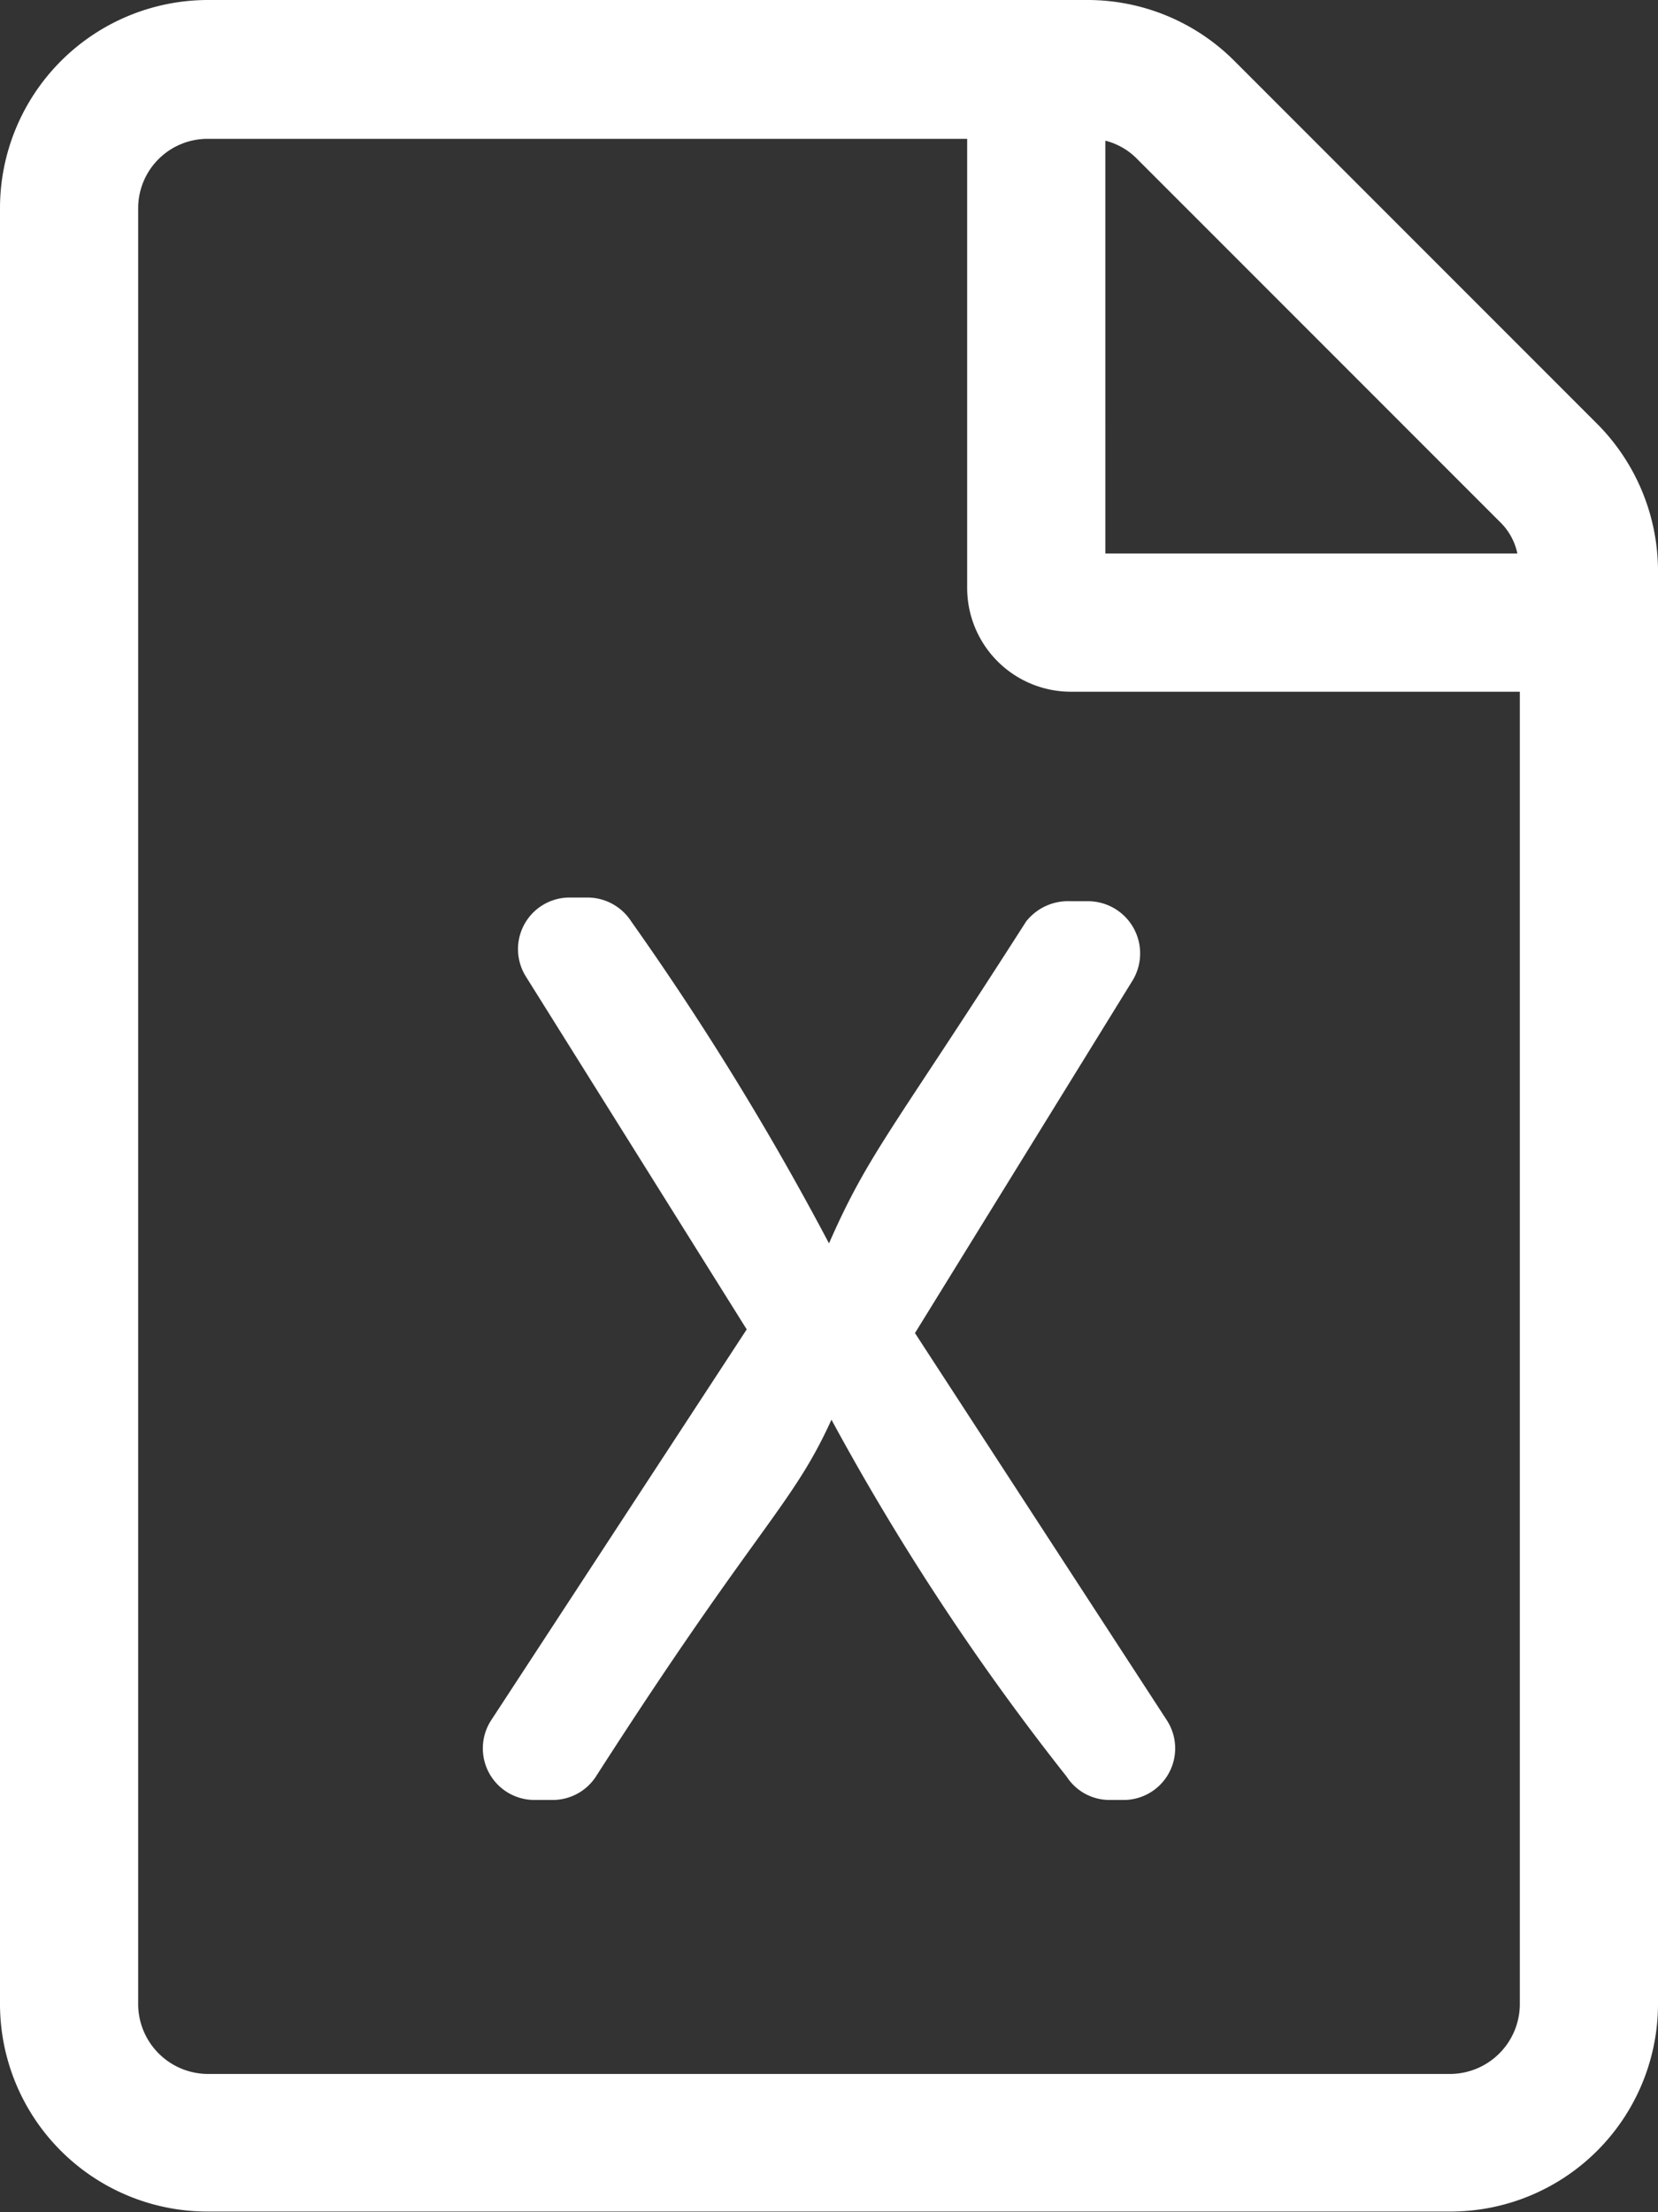
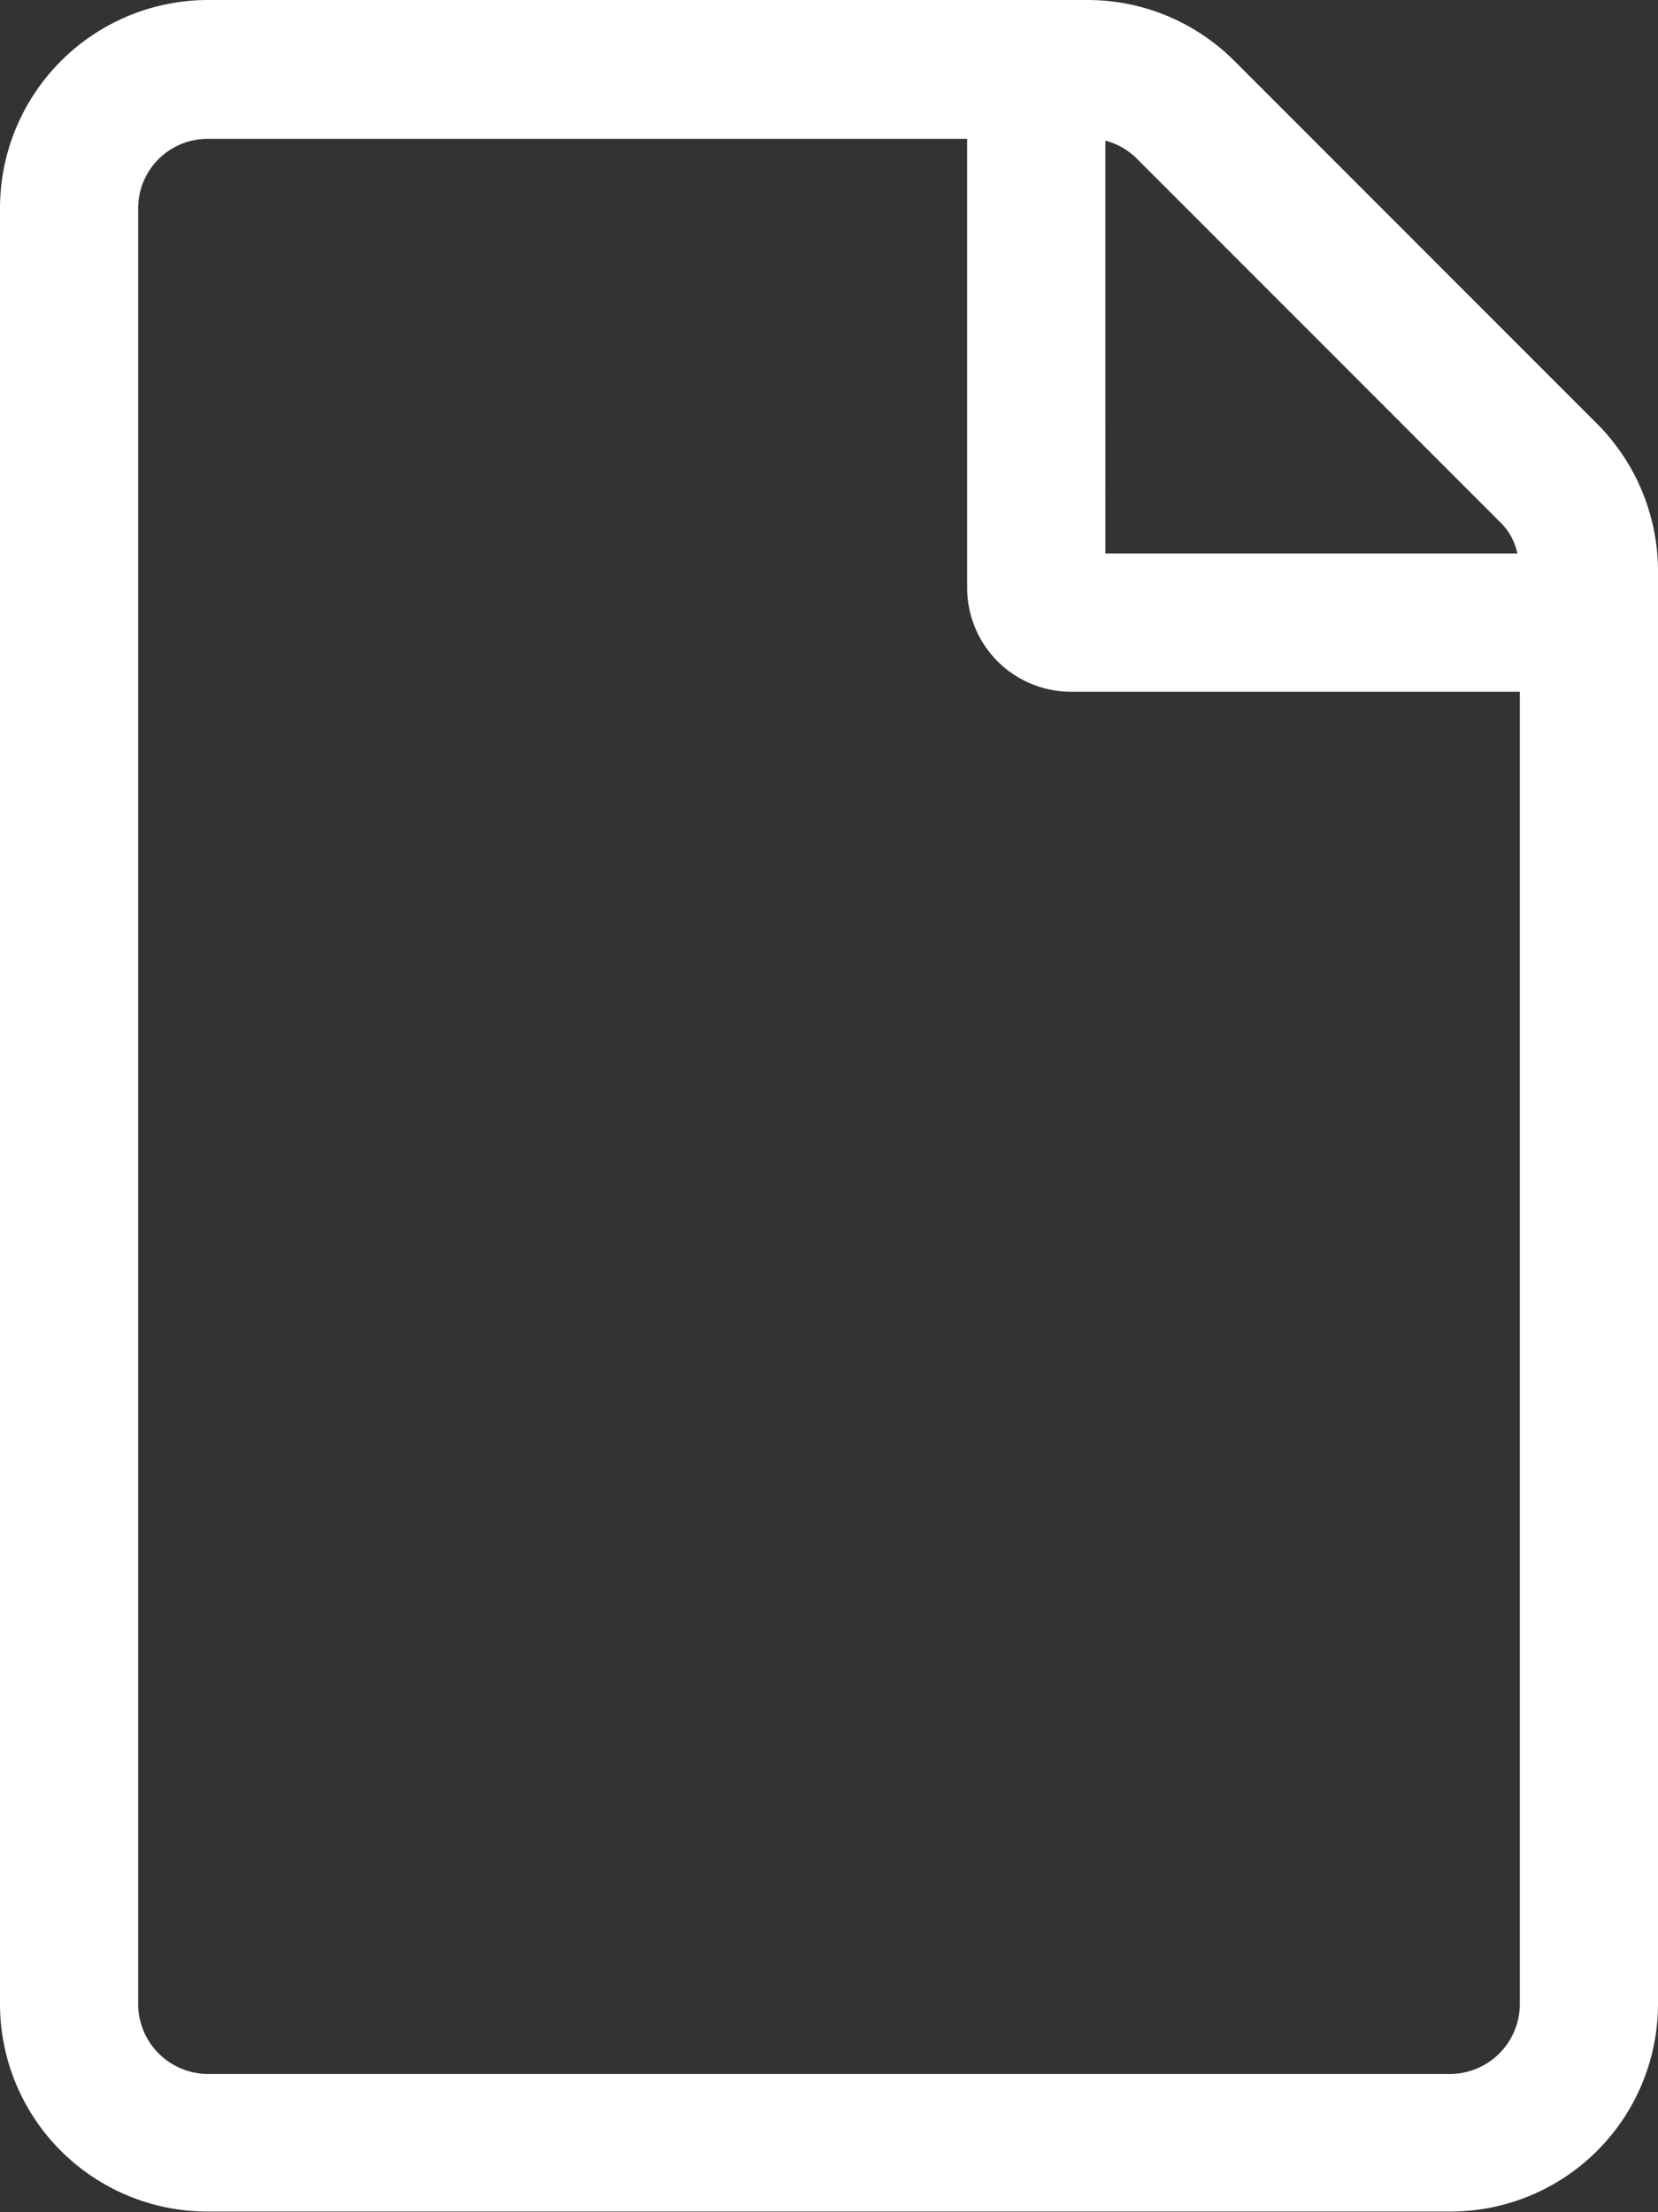
<svg xmlns="http://www.w3.org/2000/svg" viewBox="0 0 27 36.01">
  <rect x="0" y="0" width="27" height="36.01" fill="#333333" stroke="none" />
  <defs>
    <style>.cls-1{fill:#fff;}</style>
  </defs>
  <title>icon-excel</title>
  <g id="Layer_2" data-name="Layer 2">
    <g id="Layer_1-2" data-name="Layer 1">
      <path class="cls-1" d="M26,6.89,20.11,1a3.38,3.38,0,0,0-2.38-1H3.38A3.39,3.39,0,0,0,0,3.38V32.63A3.38,3.38,0,0,0,3.38,36H23.62A3.38,3.38,0,0,0,27,32.63V9.28A3.4,3.4,0,0,0,26,6.89Zm-8-4.6a1.1,1.1,0,0,1,.52.3l5.9,5.9a1,1,0,0,1,.29.52H18Zm6.75,30.34a1.14,1.14,0,0,1-1.13,1.13H3.38a1.14,1.14,0,0,1-1.13-1.13V3.38A1.13,1.13,0,0,1,3.38,2.26H15.75V9.57a1.69,1.69,0,0,0,1.69,1.69h7.31Z" />
-       <path class="cls-1" d="M16.71,15c-2.18,3.41-2.56,3.76-3.21,5.24A47.14,47.14,0,0,0,10.28,15a.85.85,0,0,0-.71-.39H9.28a.84.84,0,0,0-.72,1.28l3.6,5.75L8,28a.84.84,0,0,0,.71,1.3H9a.84.84,0,0,0,.71-.39c2.62-4.08,3.19-4.39,3.83-5.8a40.34,40.34,0,0,0,3.83,5.81.83.83,0,0,0,.7.38h.25A.84.84,0,0,0,19,28l-4.1-6.3,3.55-5.75a.85.85,0,0,0-.73-1.28h-.29A.87.87,0,0,0,16.71,15Z" />
    </g>
  </g>
</svg>